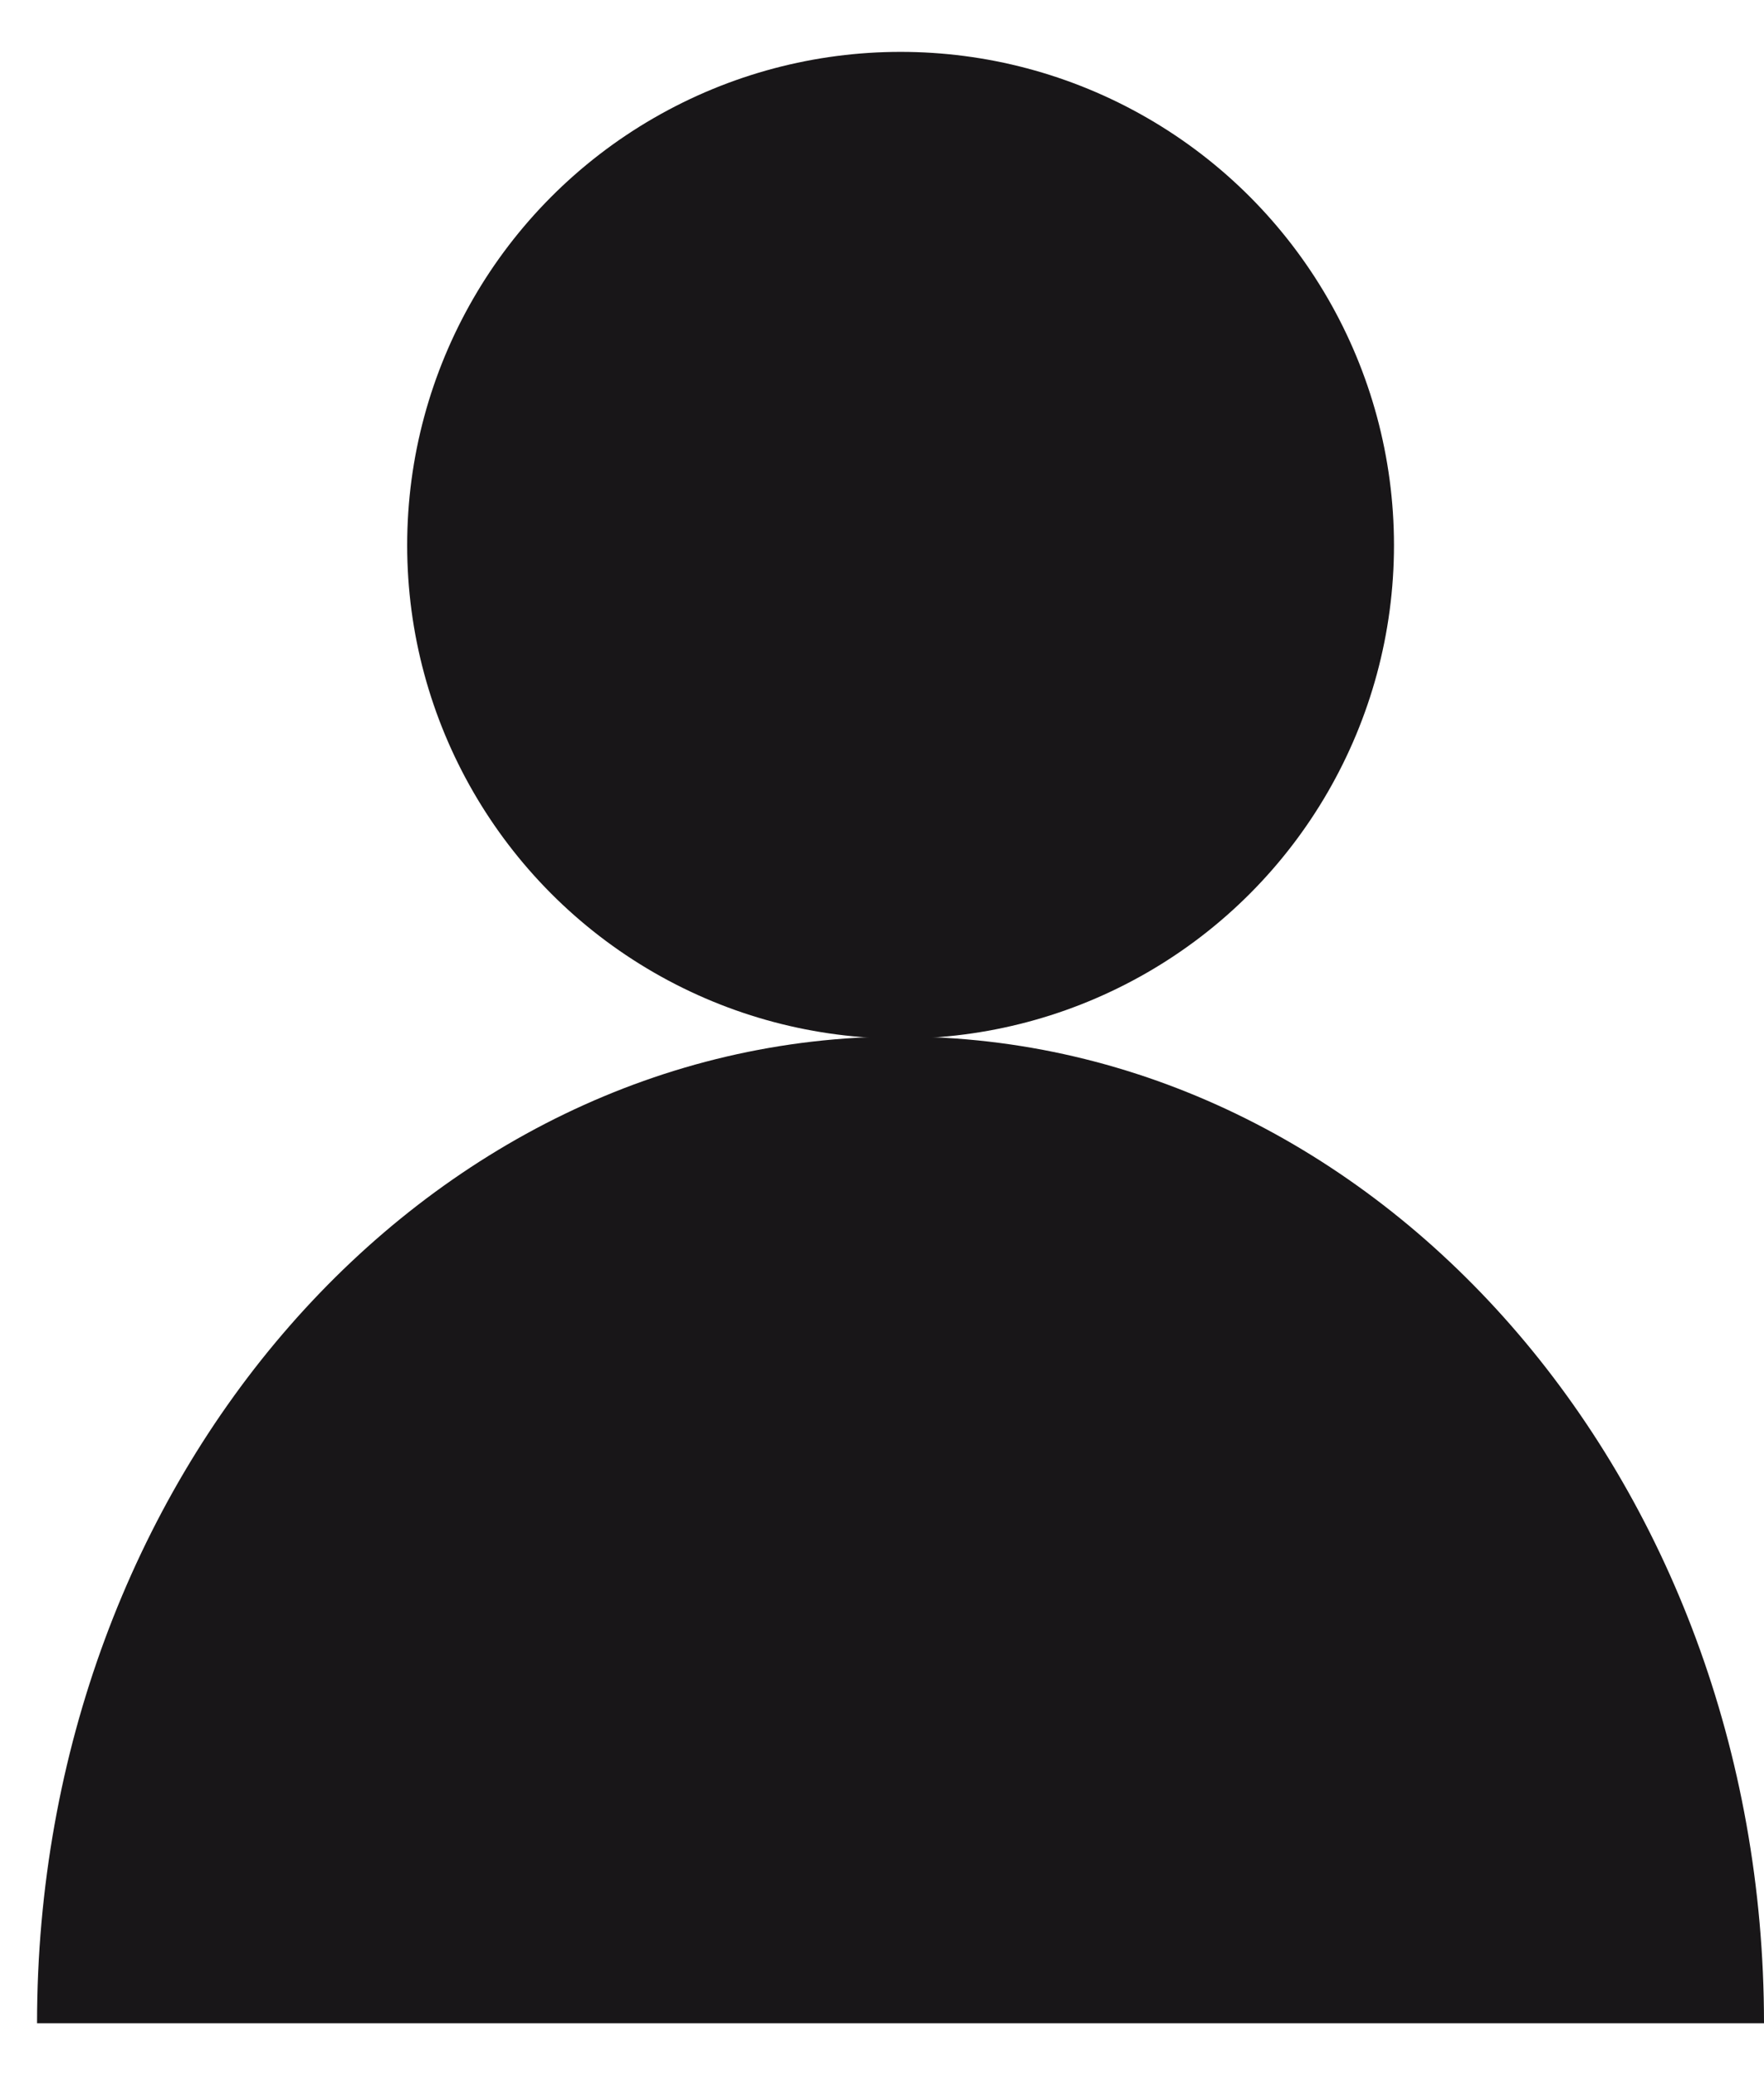
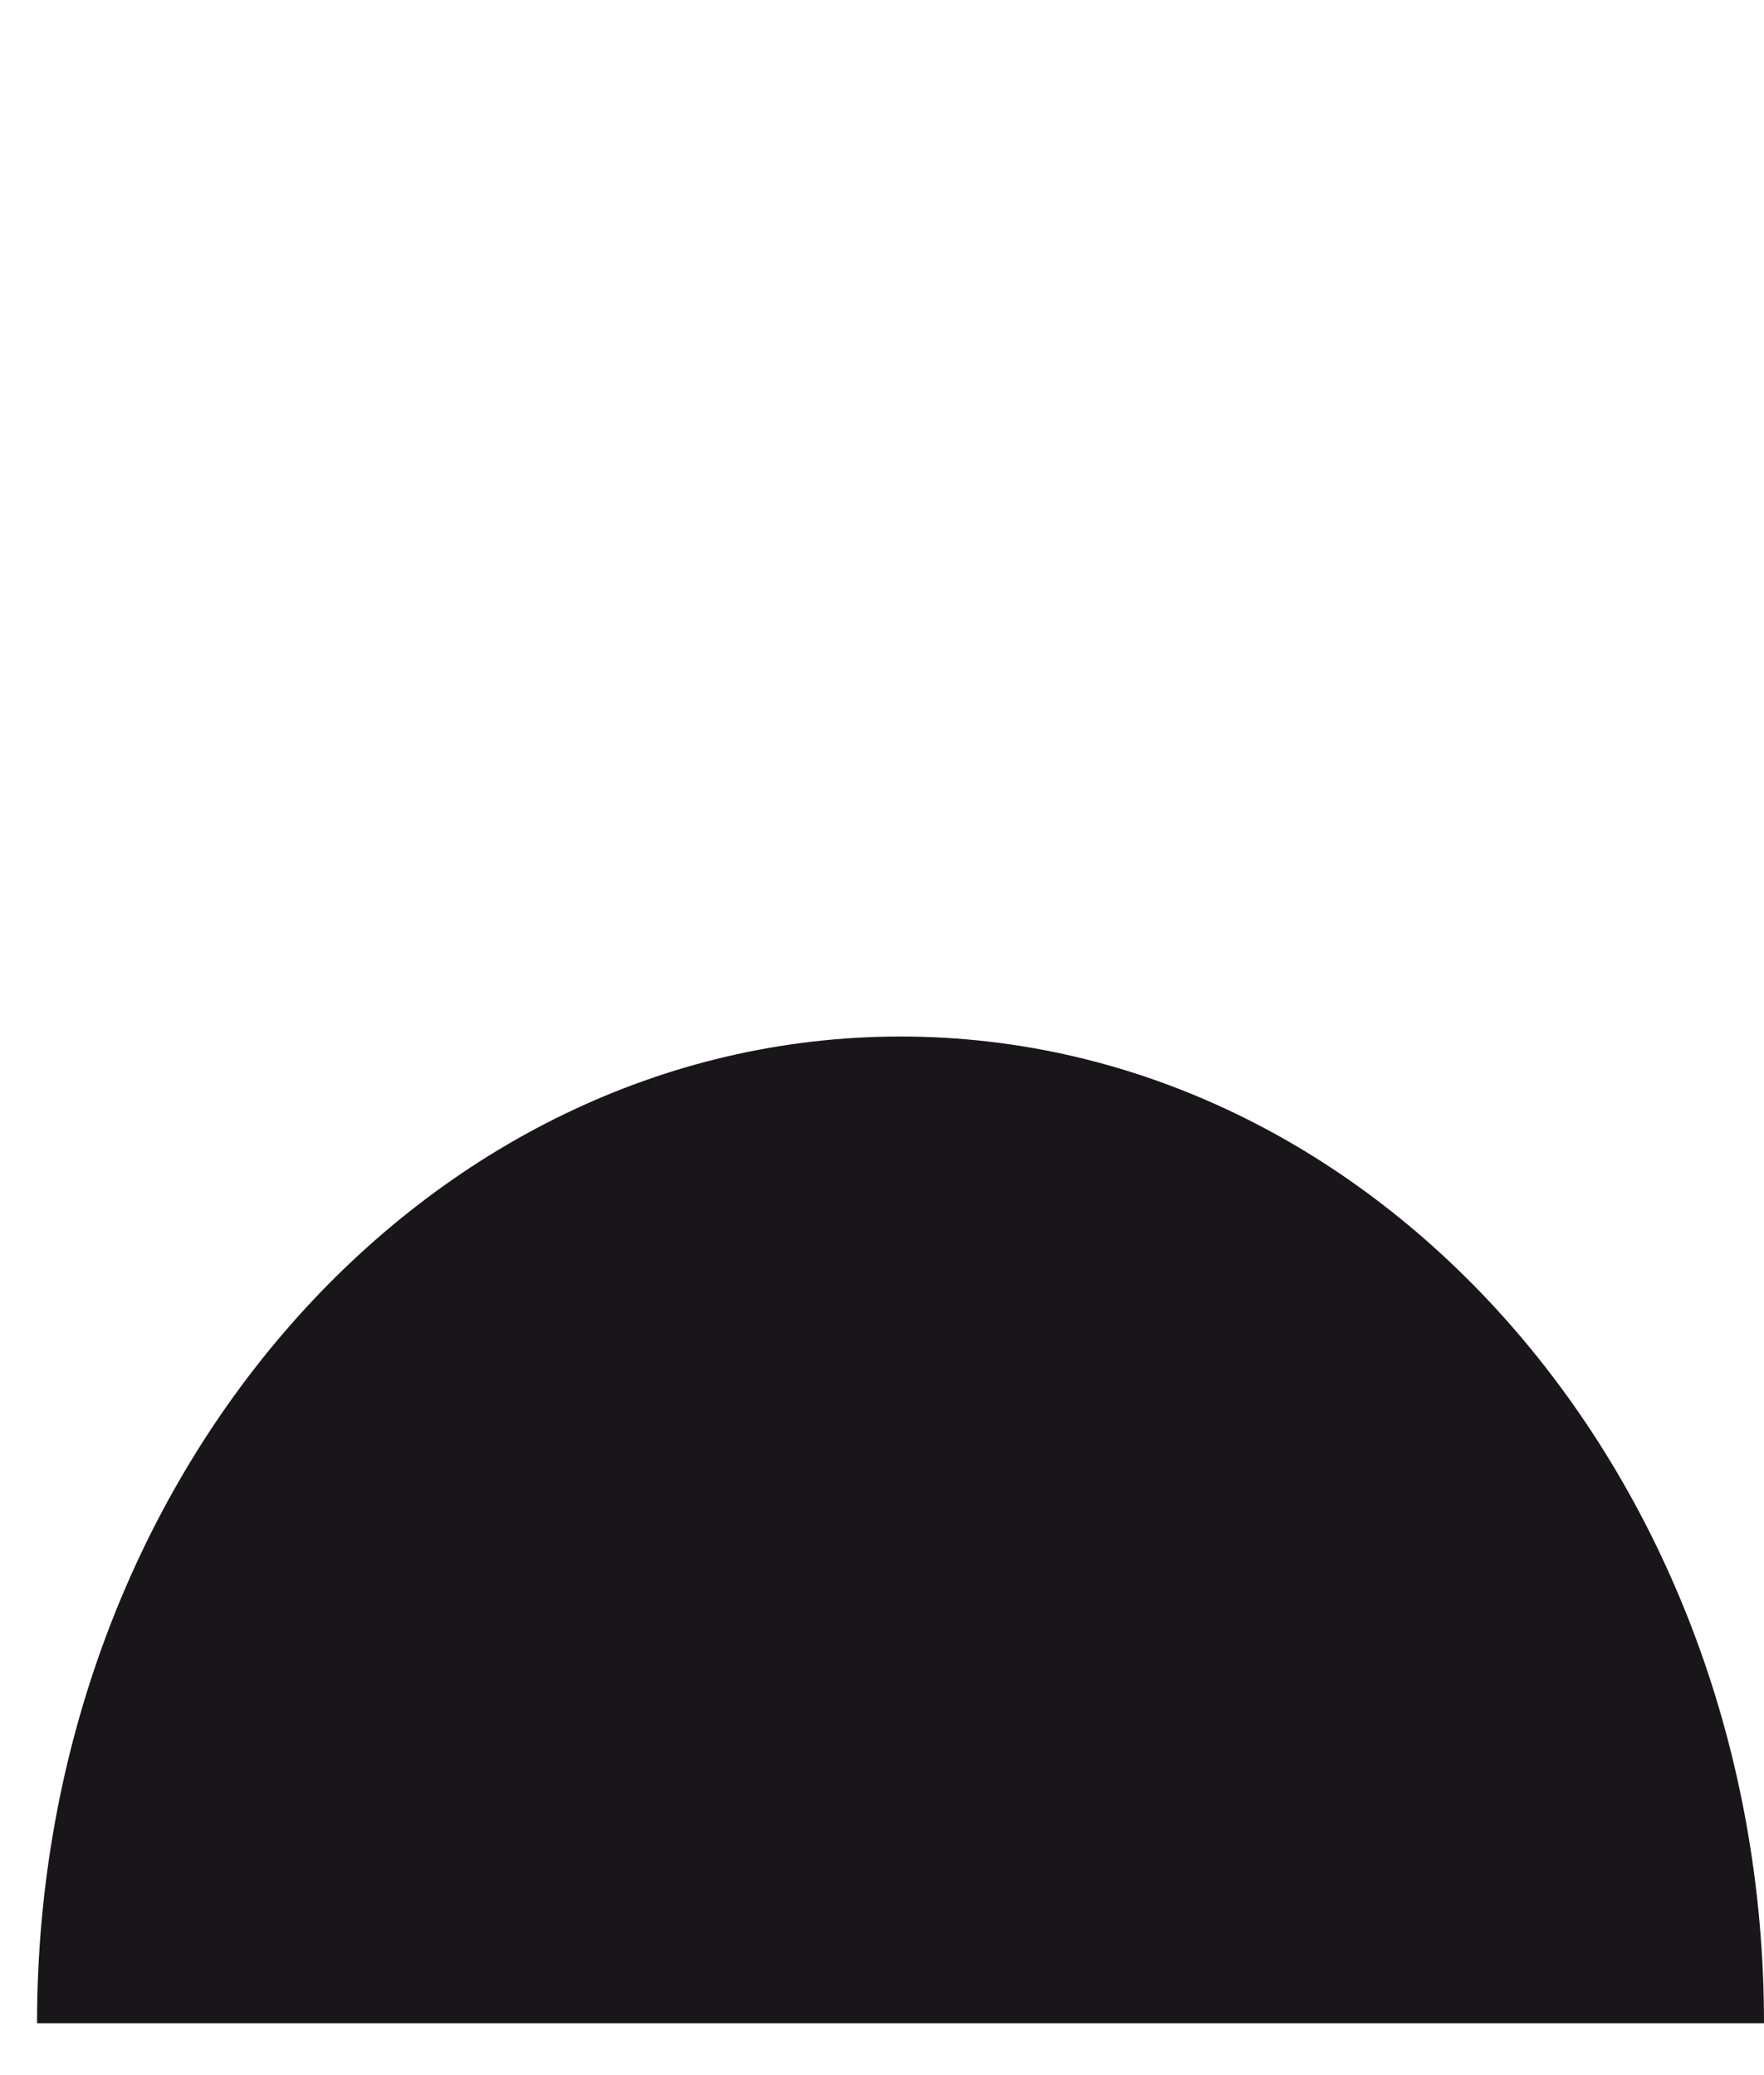
<svg xmlns="http://www.w3.org/2000/svg" width="17" height="20" viewBox="0 0 17 20" fill="none">
  <g id="Group 22">
    <g id="Group 23">
-       <circle id="Ellipse 13" cx="8.679" cy="5.255" r="4.755" fill="#181618" />
-       <path id="Ellipse 14" d="M8.679 9.99C4.083 9.99 0.357 14.248 0.357 19.5H17C17 14.248 13.274 9.99 8.679 9.99Z" fill="#181618" />
+       <path id="Ellipse 14" d="M8.679 9.99C4.083 9.99 0.357 14.248 0.357 19.5H17C17 14.248 13.274 9.99 8.679 9.99" fill="#181618" />
    </g>
  </g>
</svg>